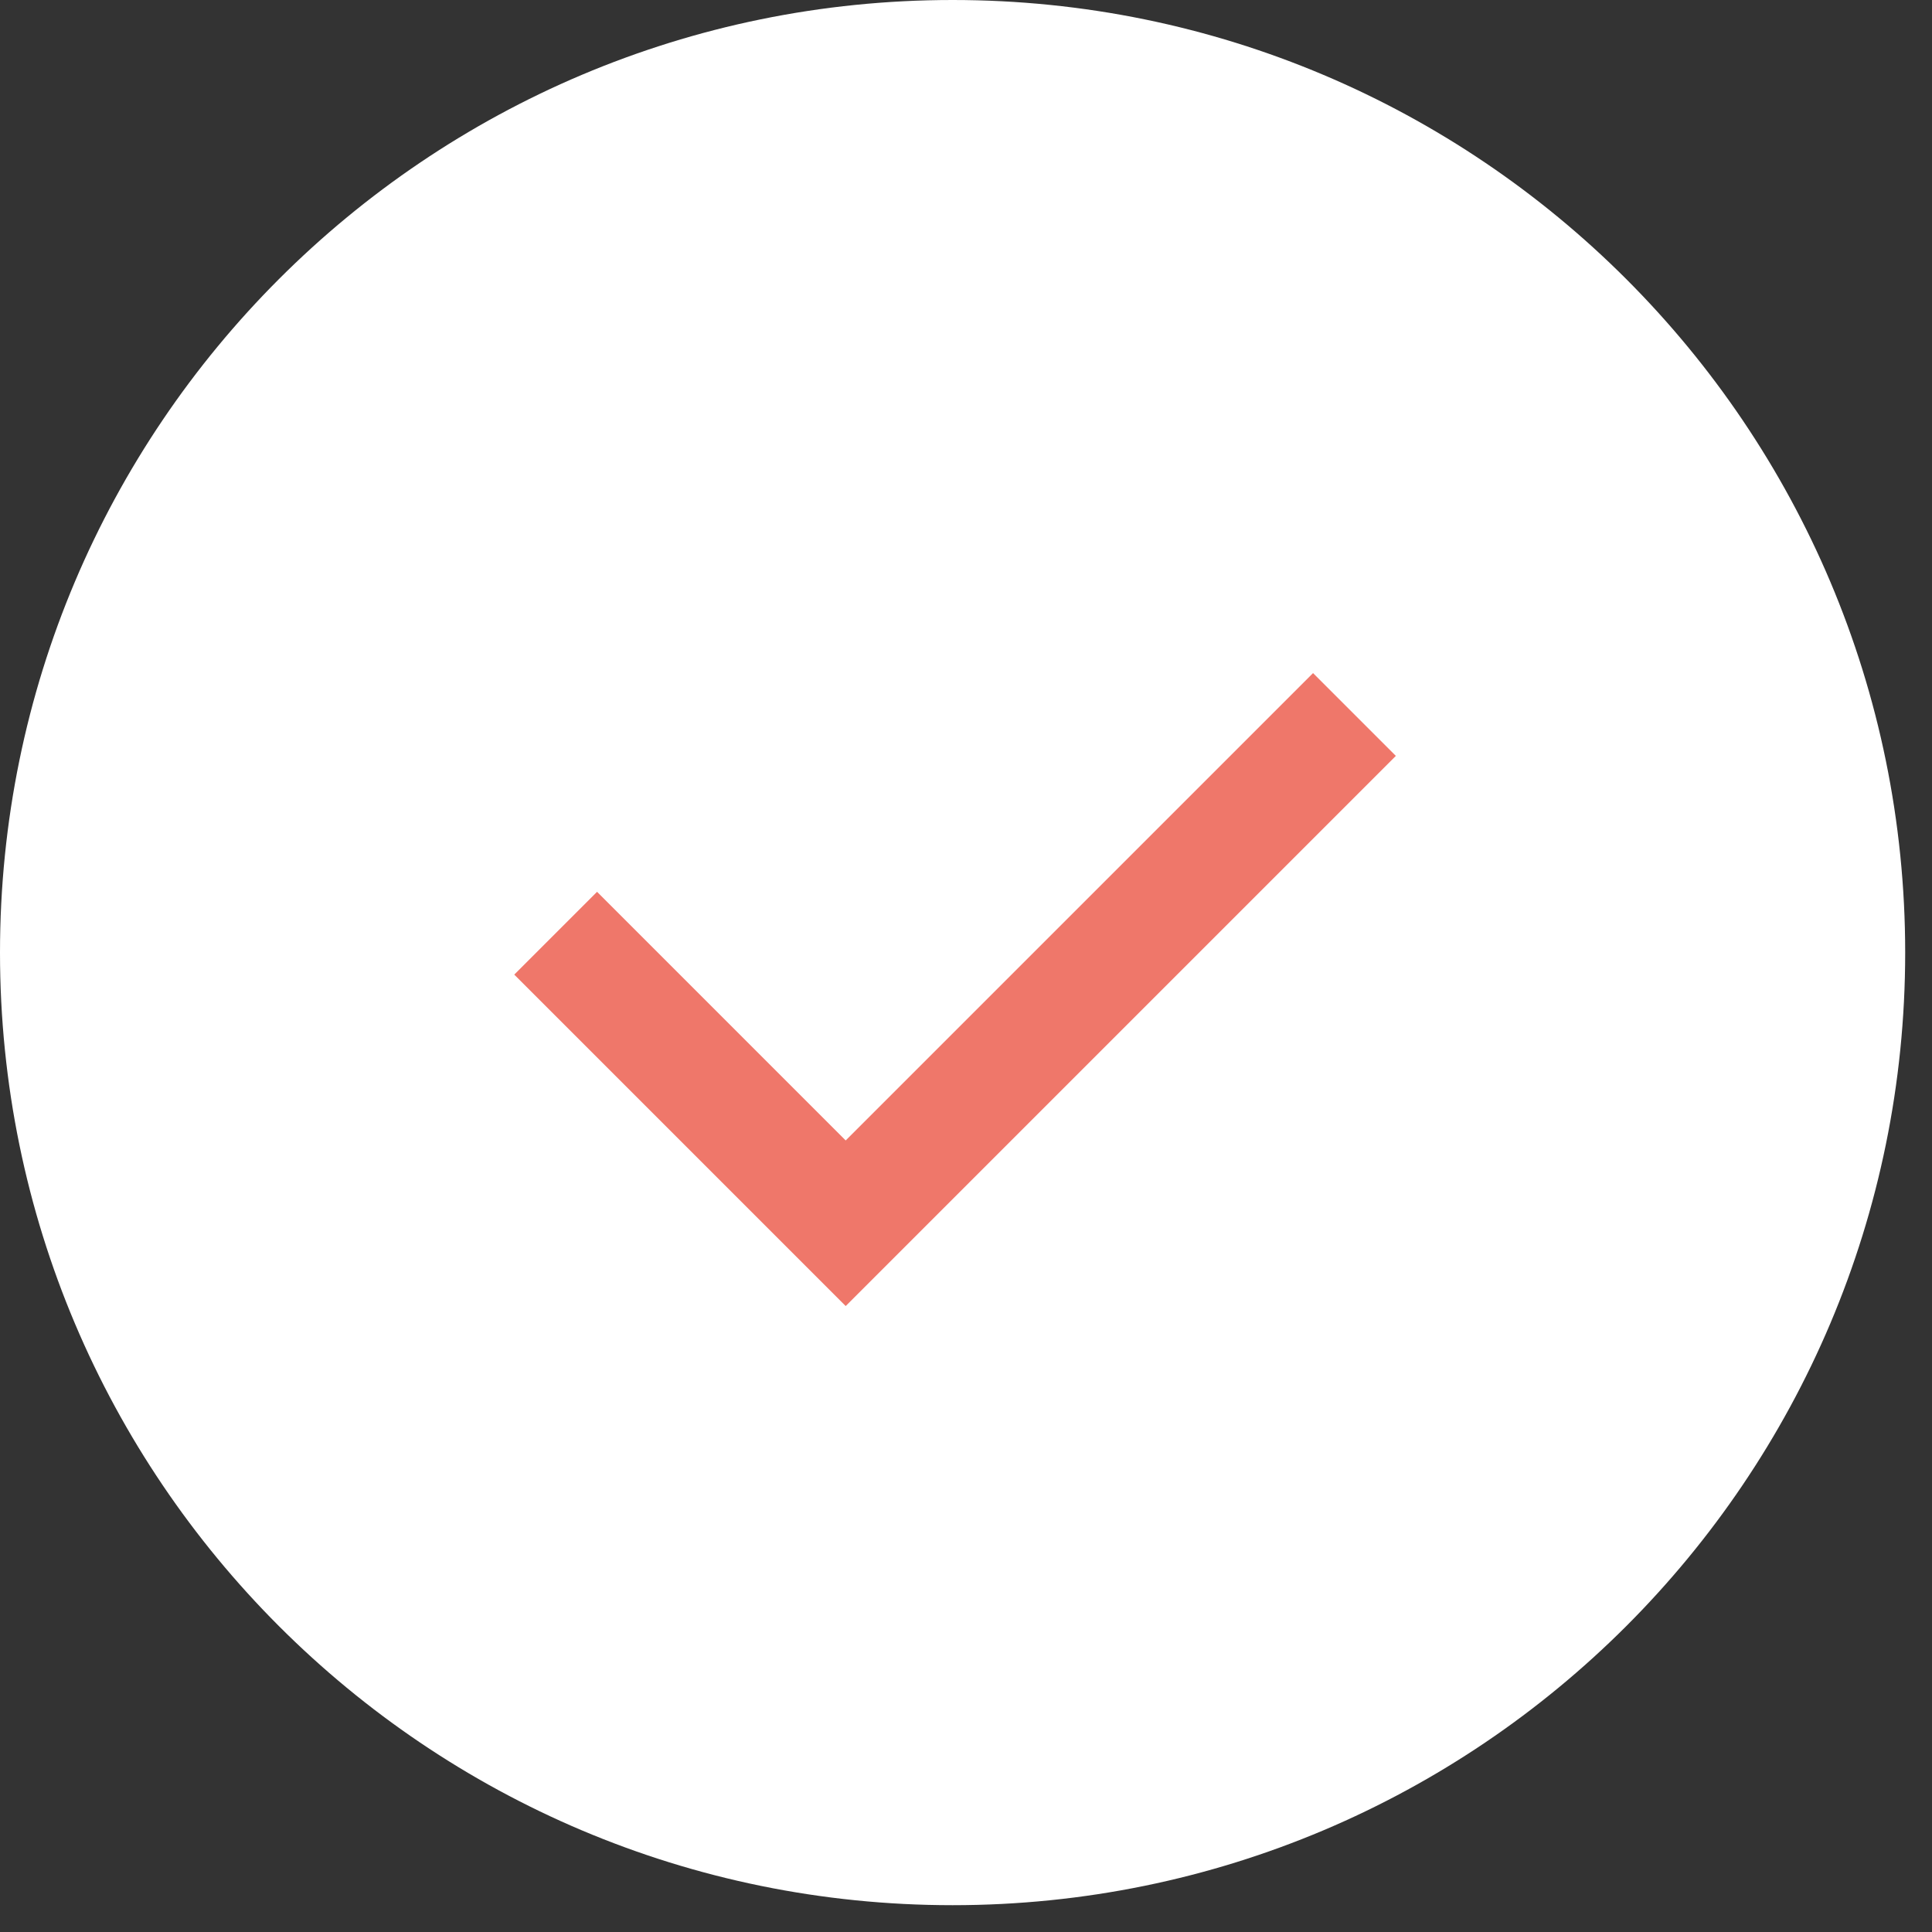
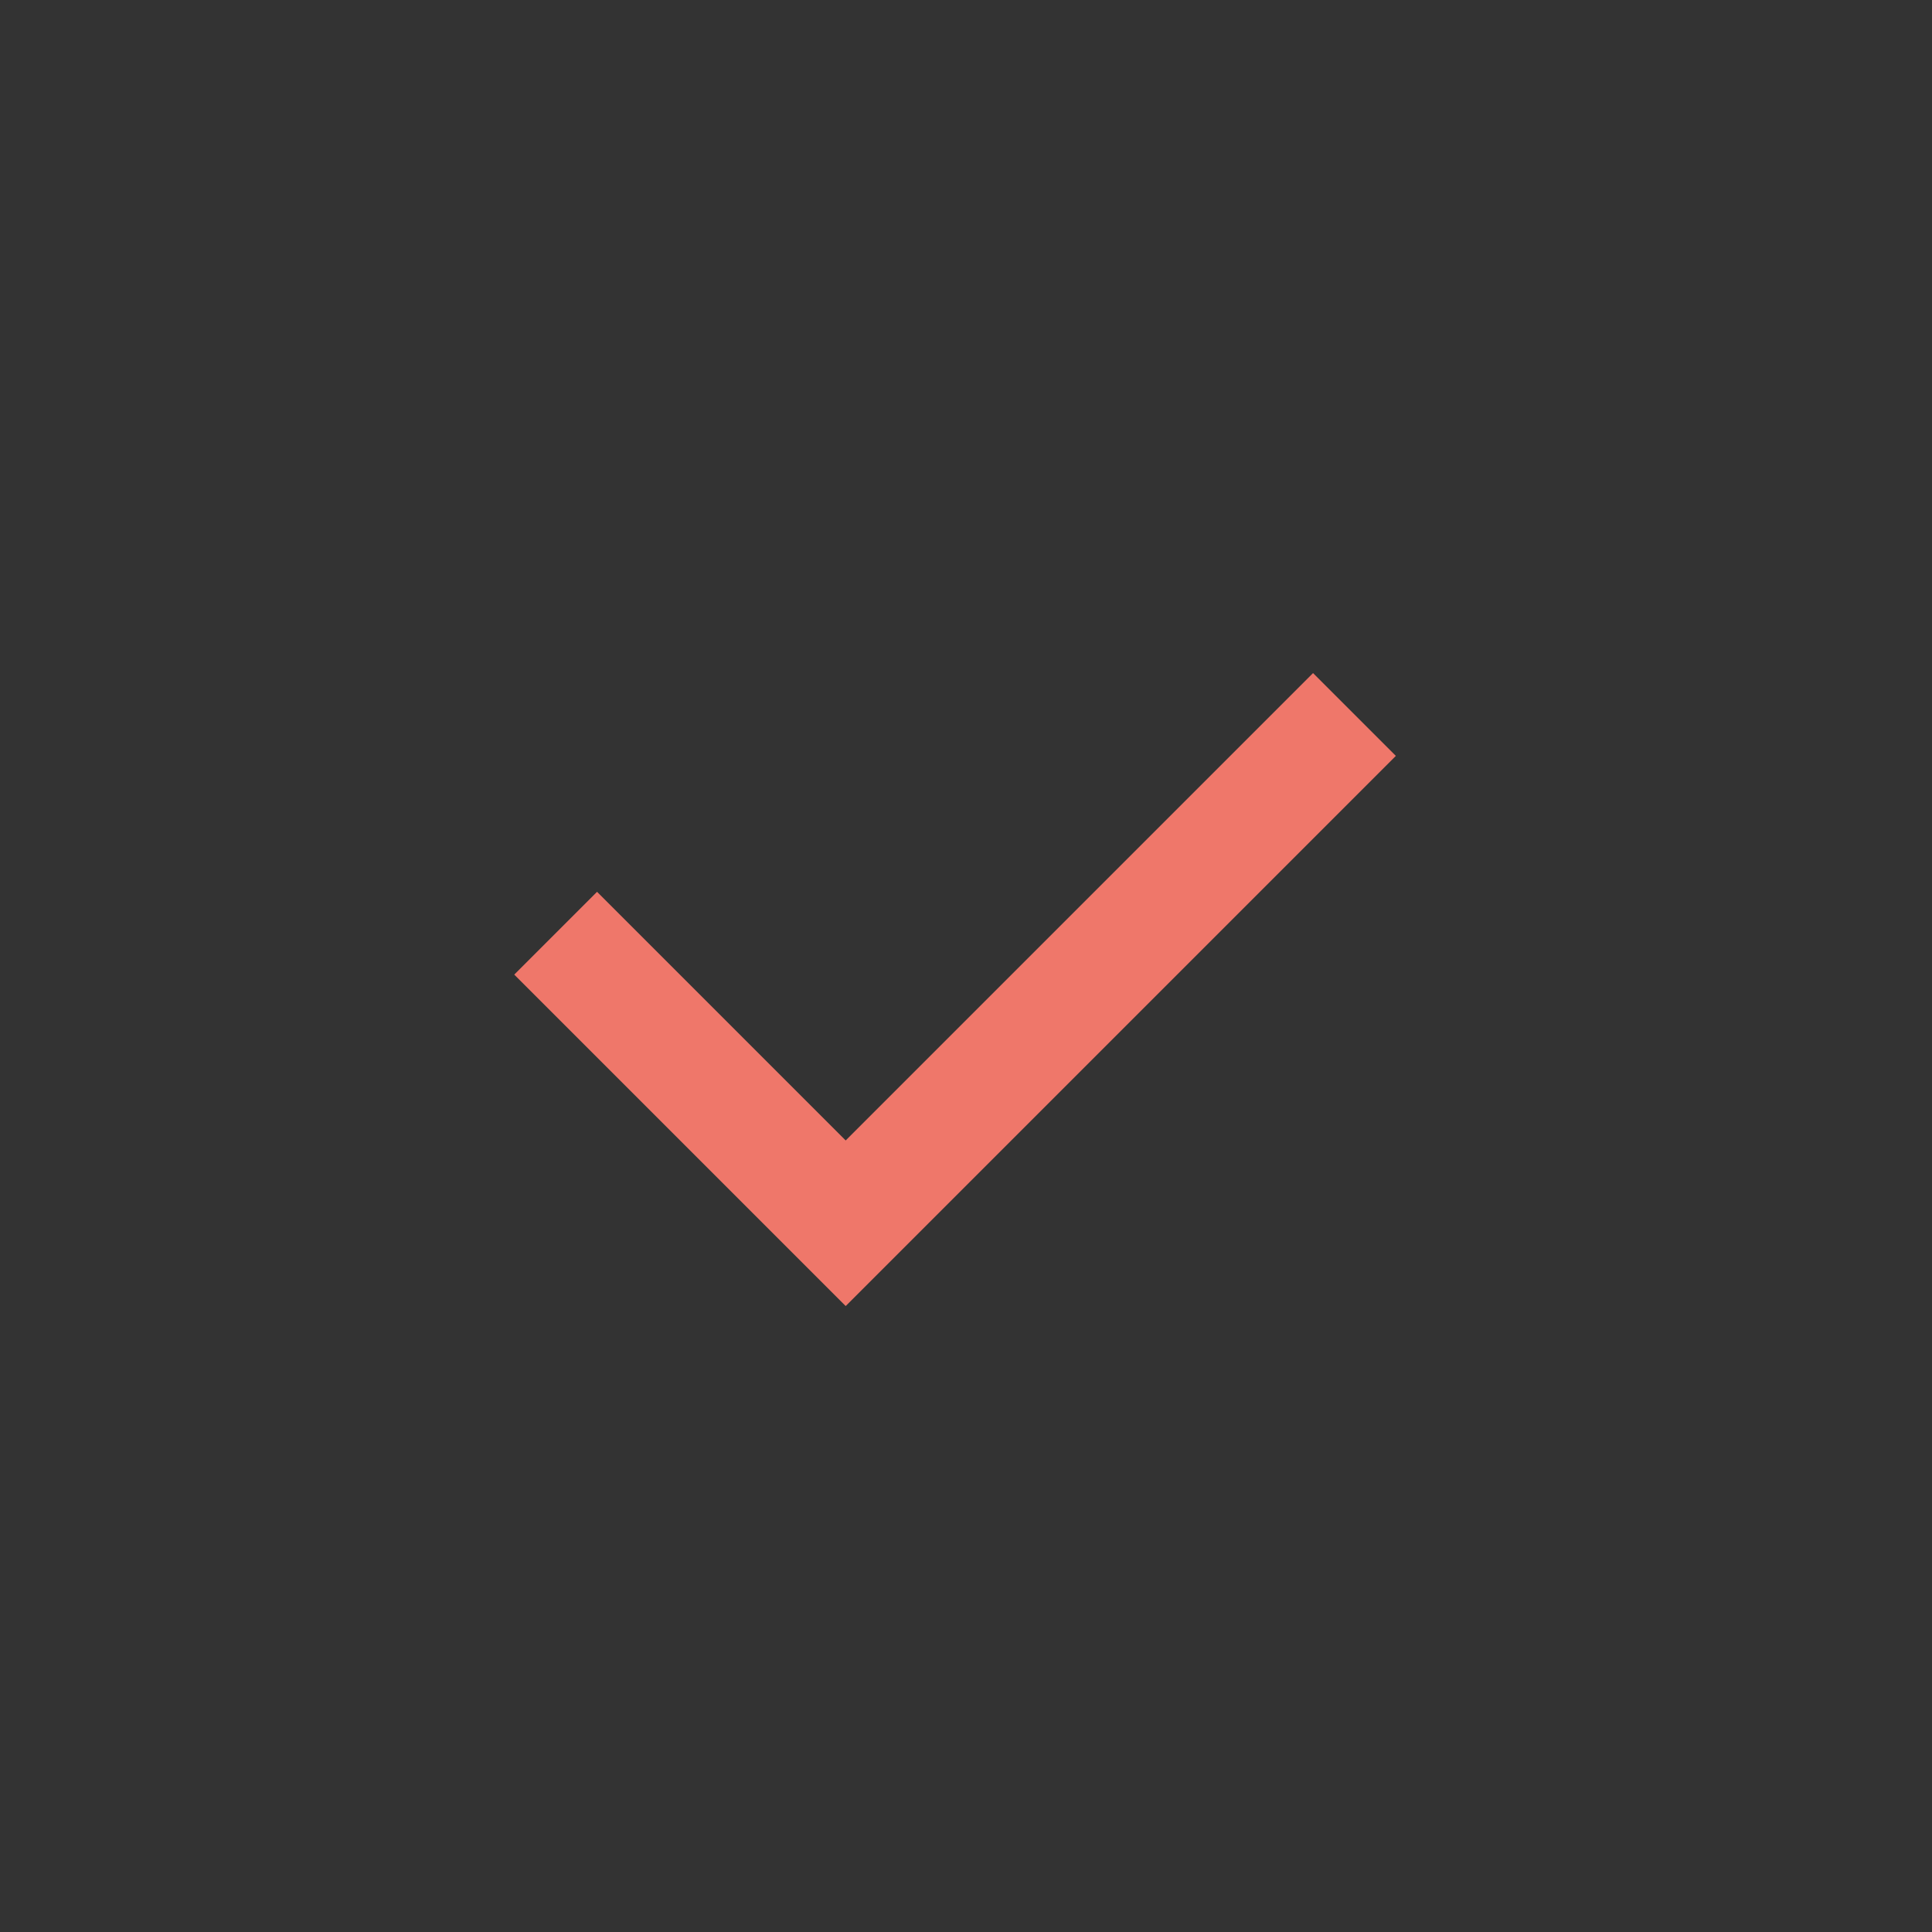
<svg xmlns="http://www.w3.org/2000/svg" fill="none" viewBox="0 0 33 33" height="33" width="33">
  <rect x="0" y="0" width="33" height="33" fill="#333333" stroke="none" />
-   <path fill="white" d="M32.542 16.271C32.542 25.258 25.258 32.542 16.271 32.542C7.285 32.542 0 25.258 0 16.271C0 7.285 7.285 0 16.271 0C25.258 0 32.542 7.285 32.542 16.271Z" />
  <path stroke-width="2" stroke="#EF776A" d="M9.491 15.94L14.445 20.894L23.135 12.204" />
</svg>